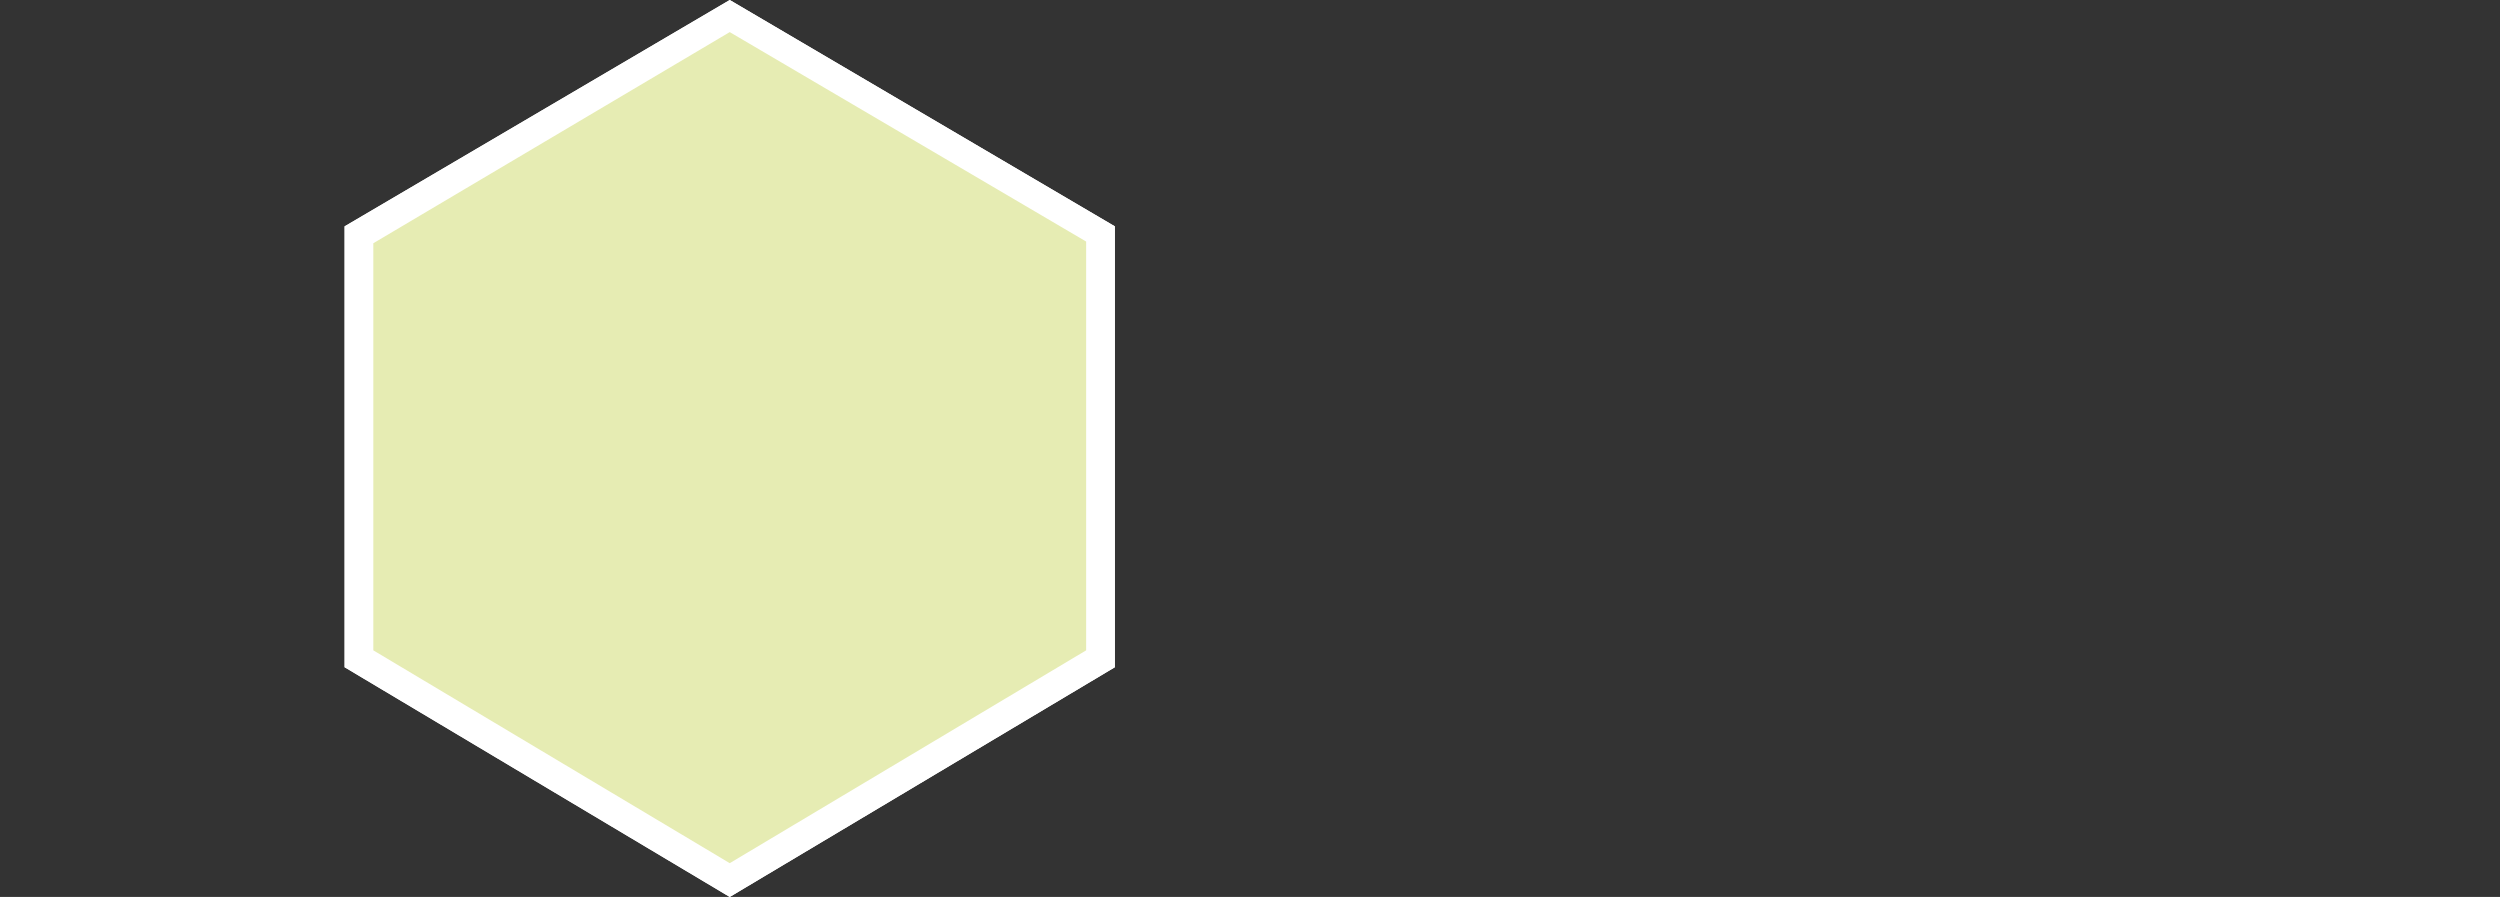
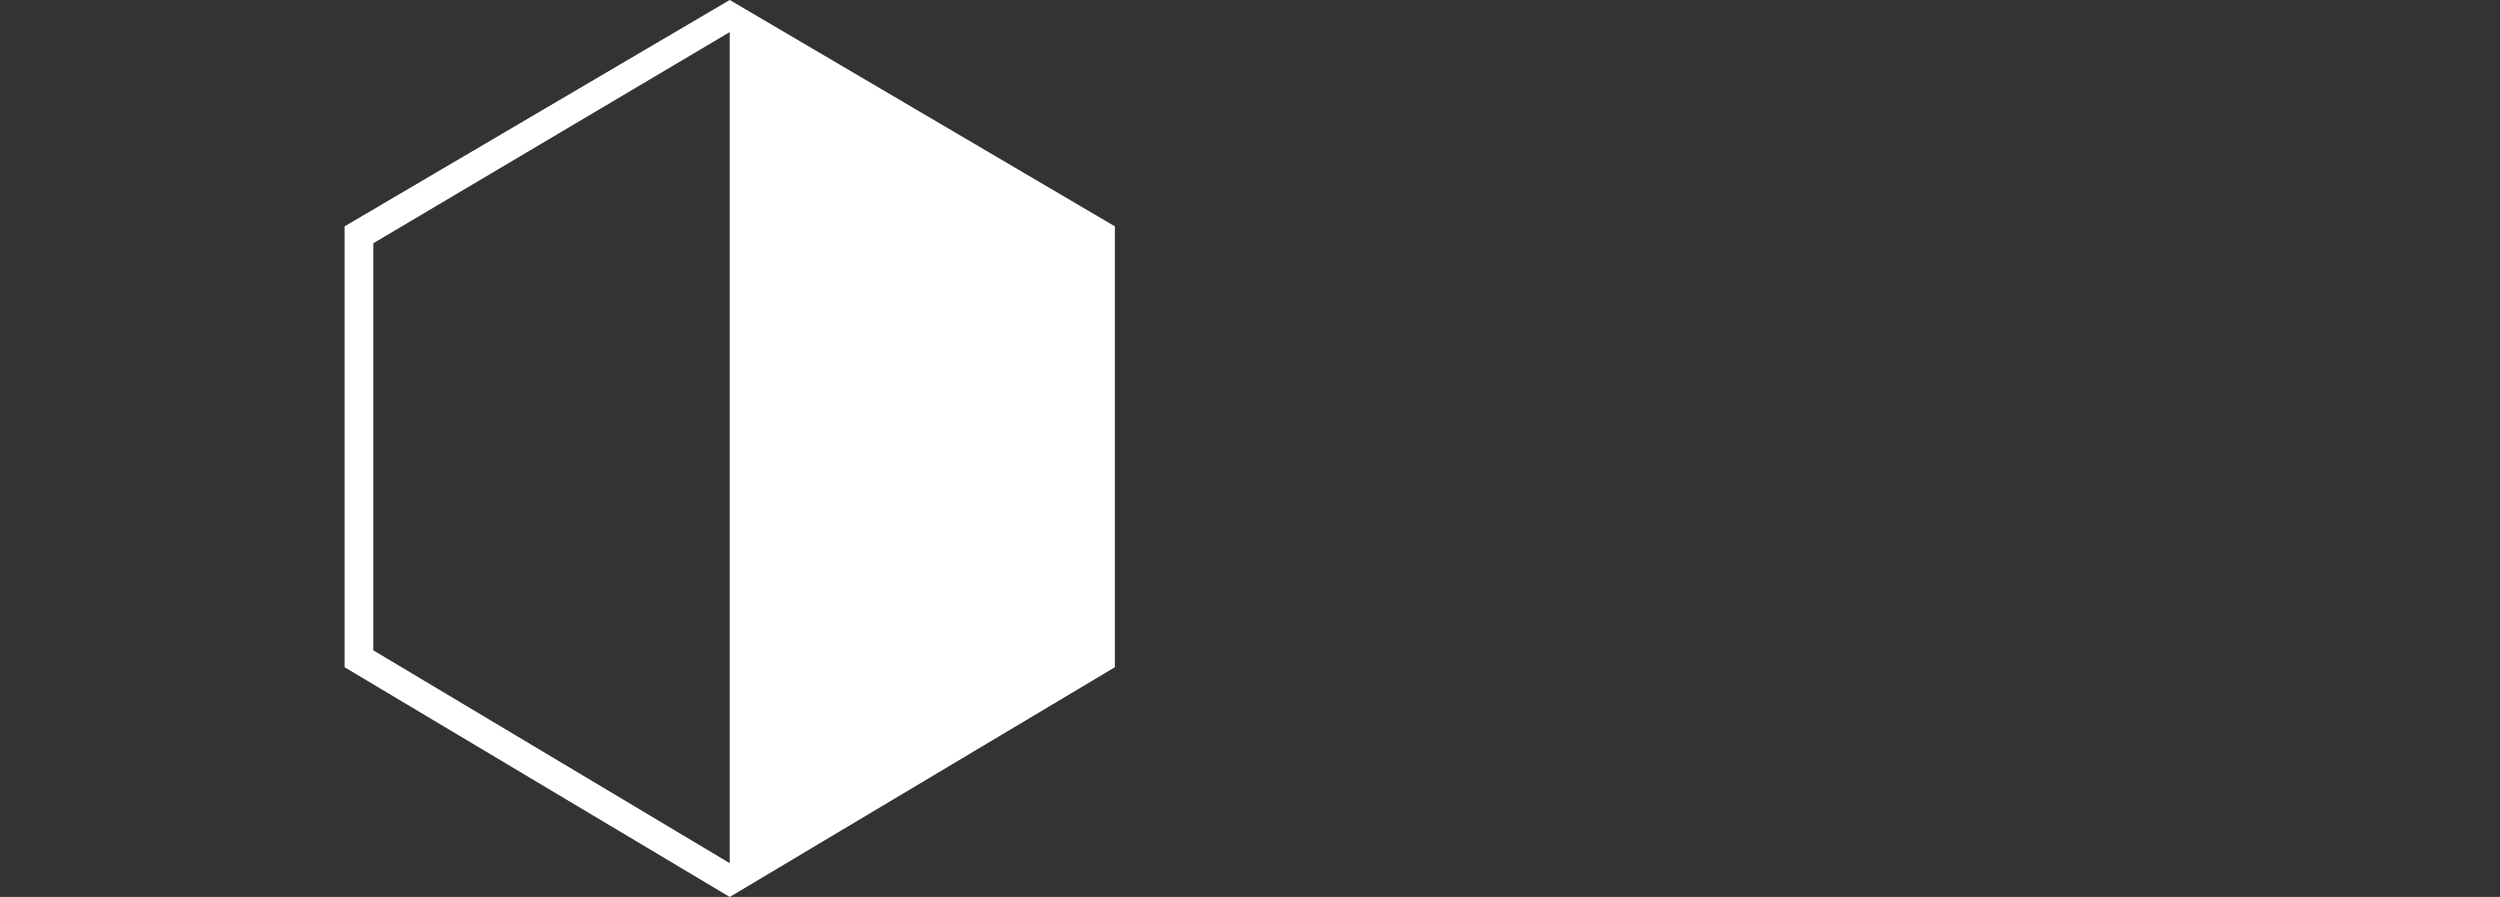
<svg xmlns="http://www.w3.org/2000/svg" version="1.1" id="Ebene_1" x="0px" y="0px" viewBox="0 0 148 53.1" style="enable-background:new 0 0 148 53.1;" xml:space="preserve">
  <rect x="0" y="0" width="148" height="53.1" fill="#333333" stroke="none" />
  <style type="text/css">
	.st0{fill:#FFFFFF;}
	.st1{fill:#E6ECB3;}
</style>
-   <polygon class="st0" points="43.2,0 20.4,13.4 20.4,39.5 43.2,53.1 66,39.5 66,13.4 " />
  <g>
    <g>
      <g>
-         <polygon class="st1" points="65.2,38.5 65.2,14.4 65.2,13.9 64.8,13.6 43.6,1.2 43.2,1 42.8,1.2 21.6,13.6 21.2,13.9 21.2,14.4      21.2,38.5 21.2,39 21.6,39.3 42.8,51.9 43.2,52.1 43.6,51.9 64.8,39.3 65.2,39    " />
-       </g>
+         </g>
      <g>
        <g>
-           <path class="st0" d="M43.2,53.1L20.4,39.5V13.4L43.2,0L66,13.4v26.1L43.2,53.1z M22.1,38.5l21.1,12.6l21.1-12.6l0-24.2L43.2,1.9      L22.1,14.4V38.5z" />
+           <path class="st0" d="M43.2,53.1L20.4,39.5V13.4L43.2,0L66,13.4v26.1L43.2,53.1z M22.1,38.5l21.1,12.6l0-24.2L43.2,1.9      L22.1,14.4V38.5z" />
        </g>
      </g>
    </g>
  </g>
</svg>